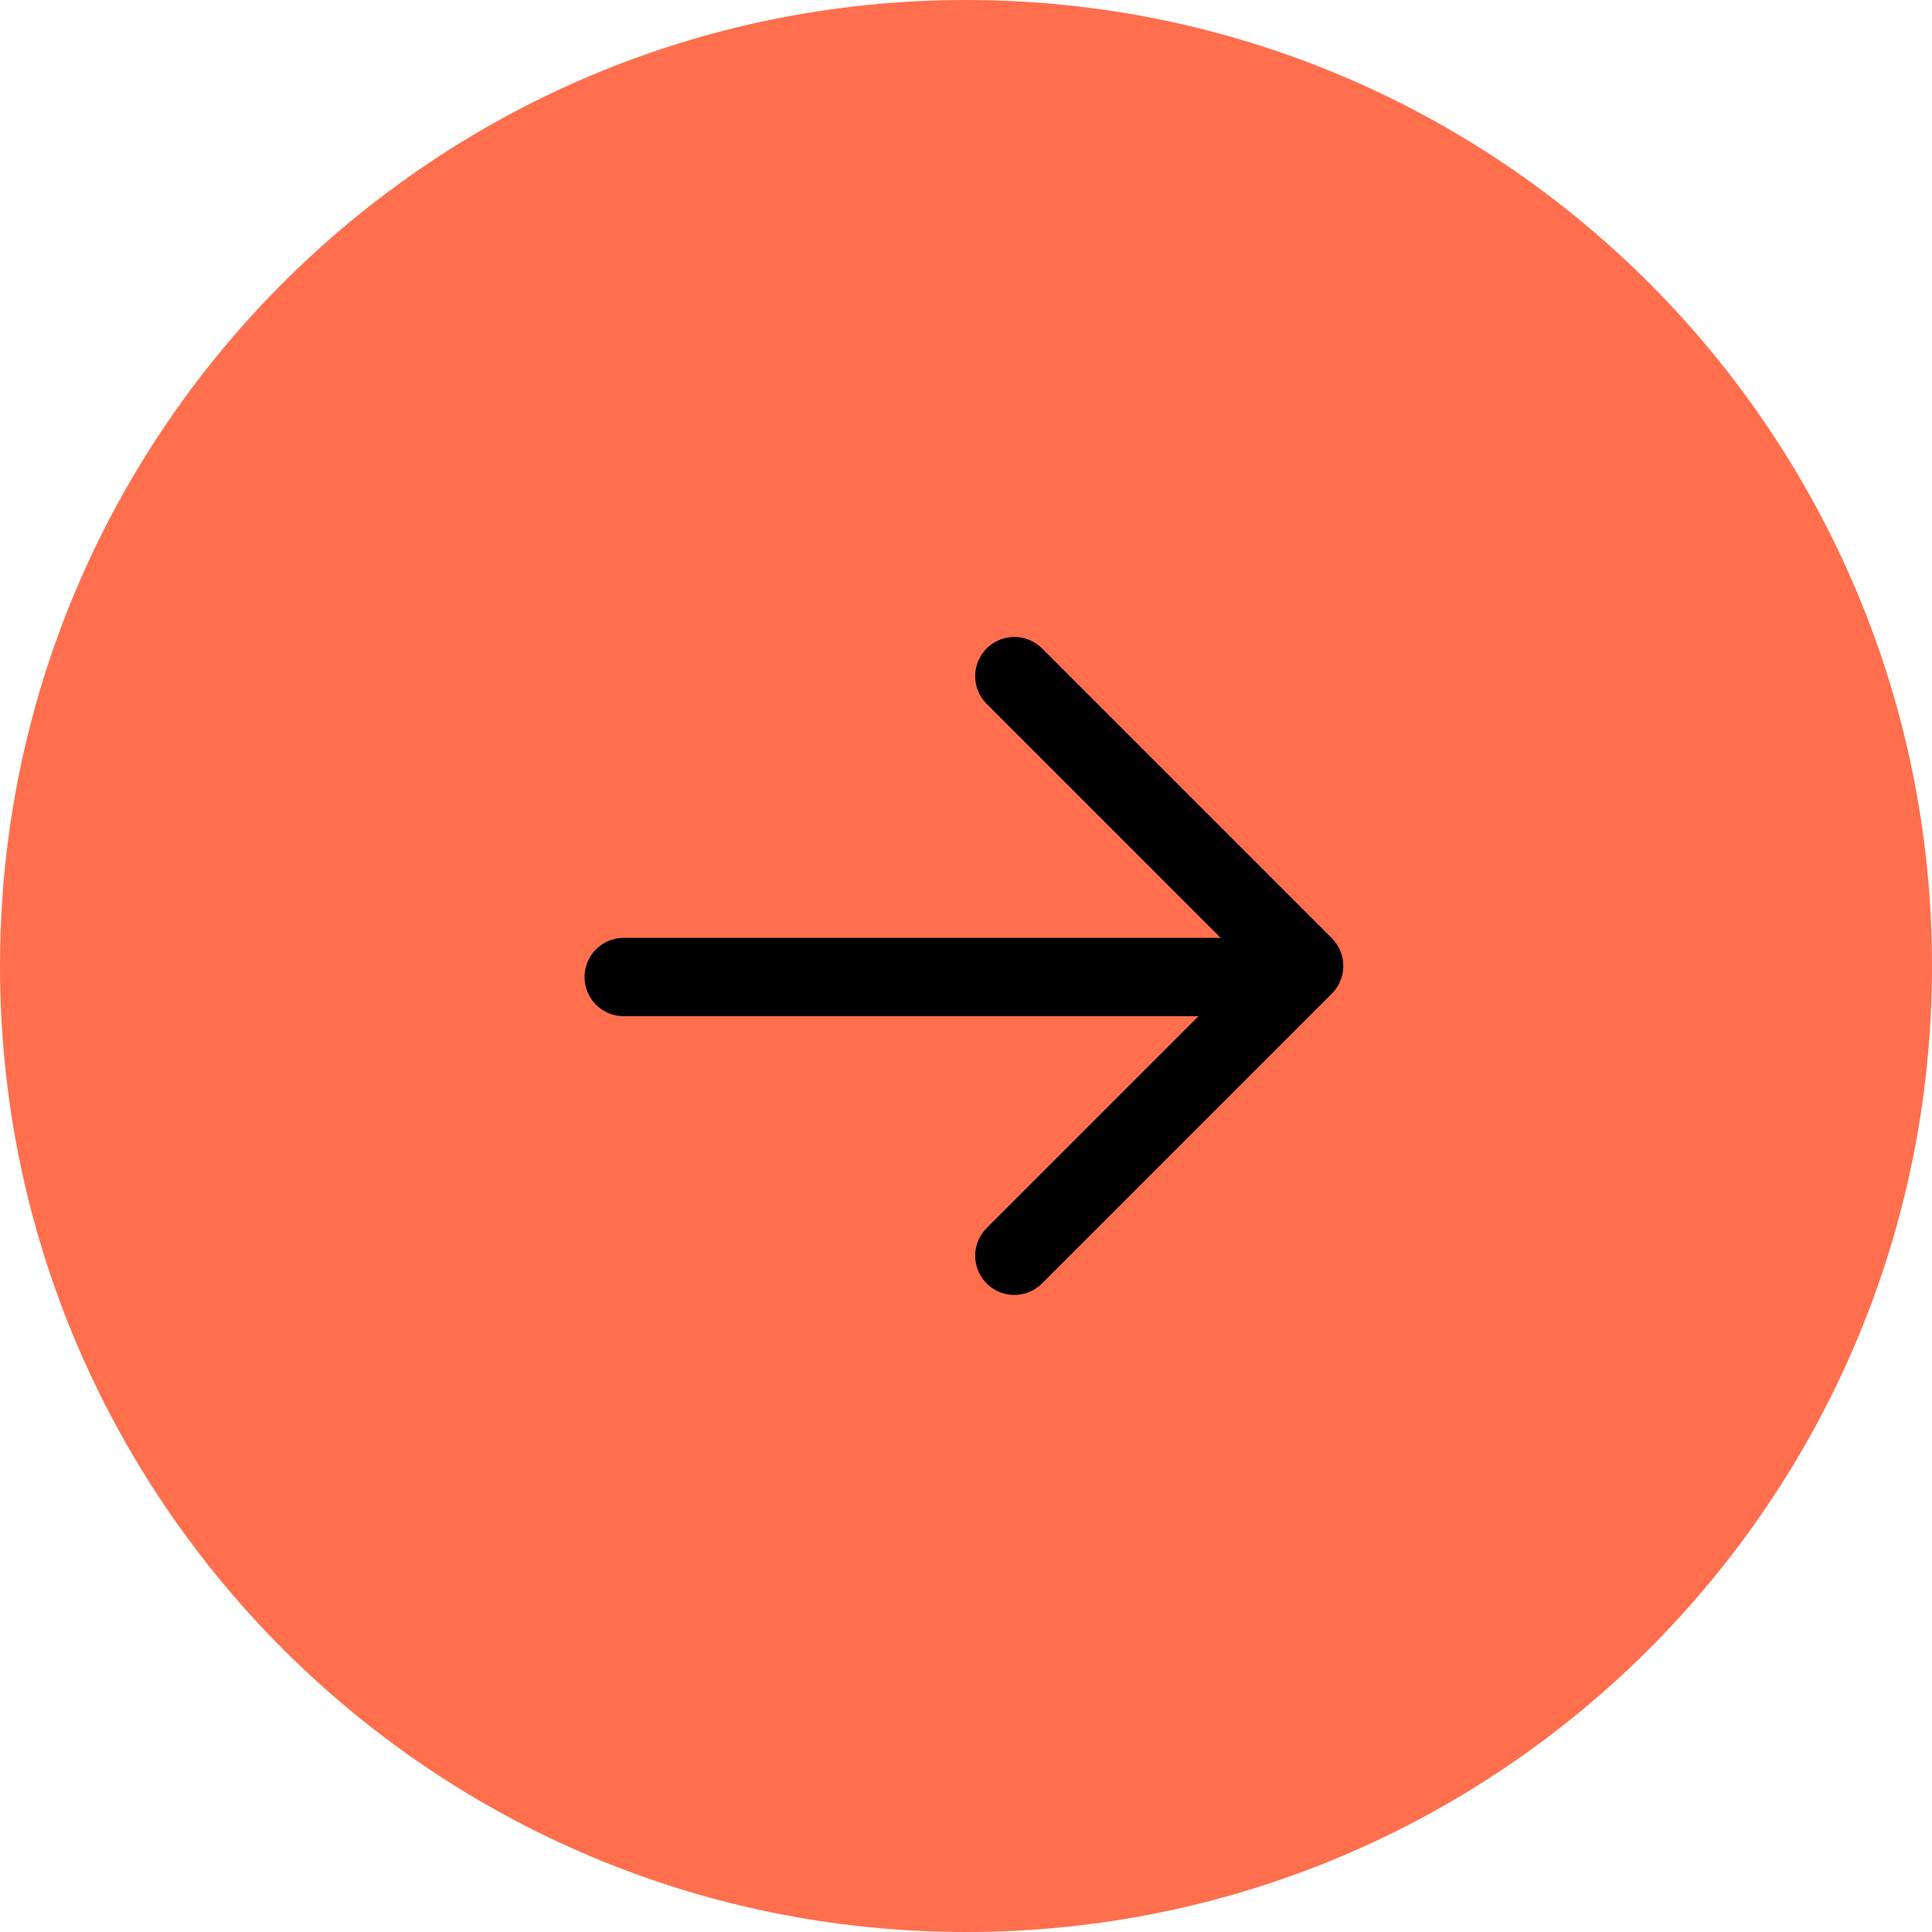
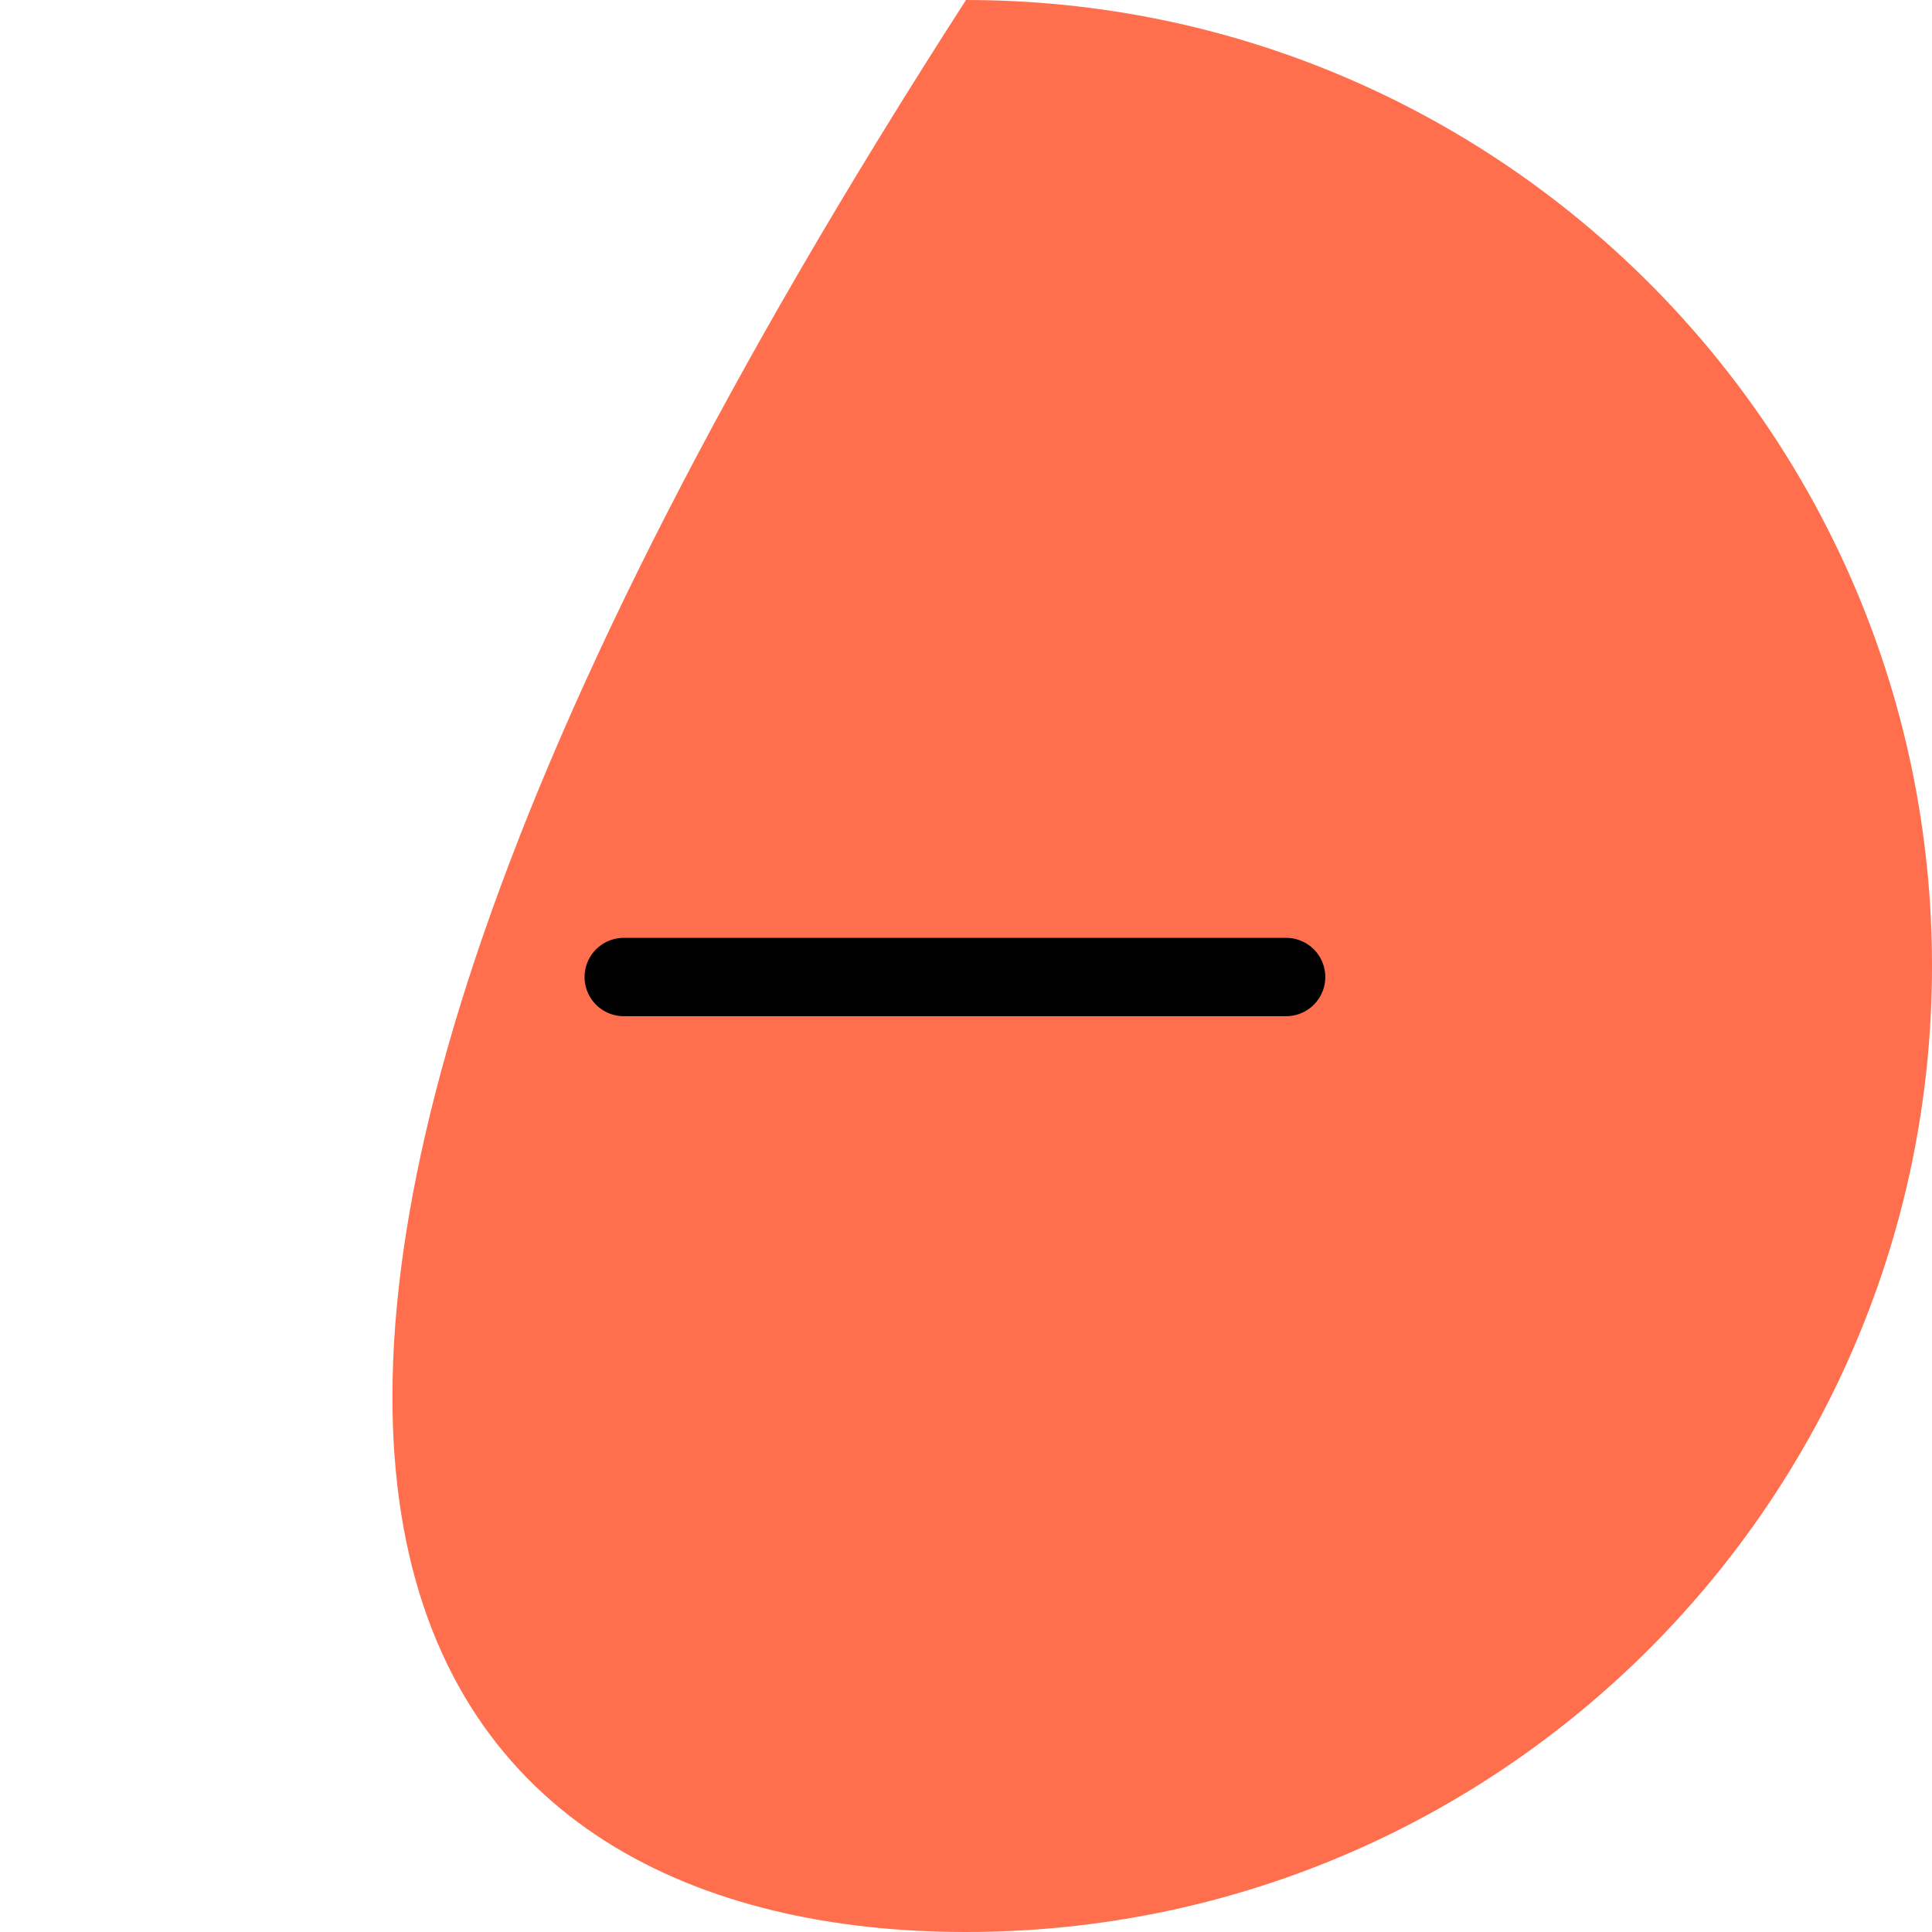
<svg xmlns="http://www.w3.org/2000/svg" width="37" height="37" viewBox="0 0 37 37" fill="none">
-   <path d="M37 18.5C37 8.283 28.717 -1.25527e-06 18.5 -8.08661e-07C8.283 -3.6205e-07 -1.25527e-06 8.283 -8.08661e-07 18.5C-3.6205e-07 28.717 8.283 37 18.5 37C28.717 37 37 28.717 37 18.5Z" fill="#FF6F4D" />
+   <path d="M37 18.5C37 8.283 28.717 -1.25527e-06 18.5 -8.08661e-07C-3.6205e-07 28.717 8.283 37 18.5 37C28.717 37 37 28.717 37 18.5Z" fill="#FF6F4D" />
  <path d="M11.945 18.711H24.631" stroke="black" stroke-width="1.5" stroke-linecap="round" stroke-linejoin="round" />
-   <path d="M19.426 24.049L24.976 18.499L19.426 12.949" stroke="black" stroke-width="1.5" stroke-linecap="round" stroke-linejoin="round" />
</svg>